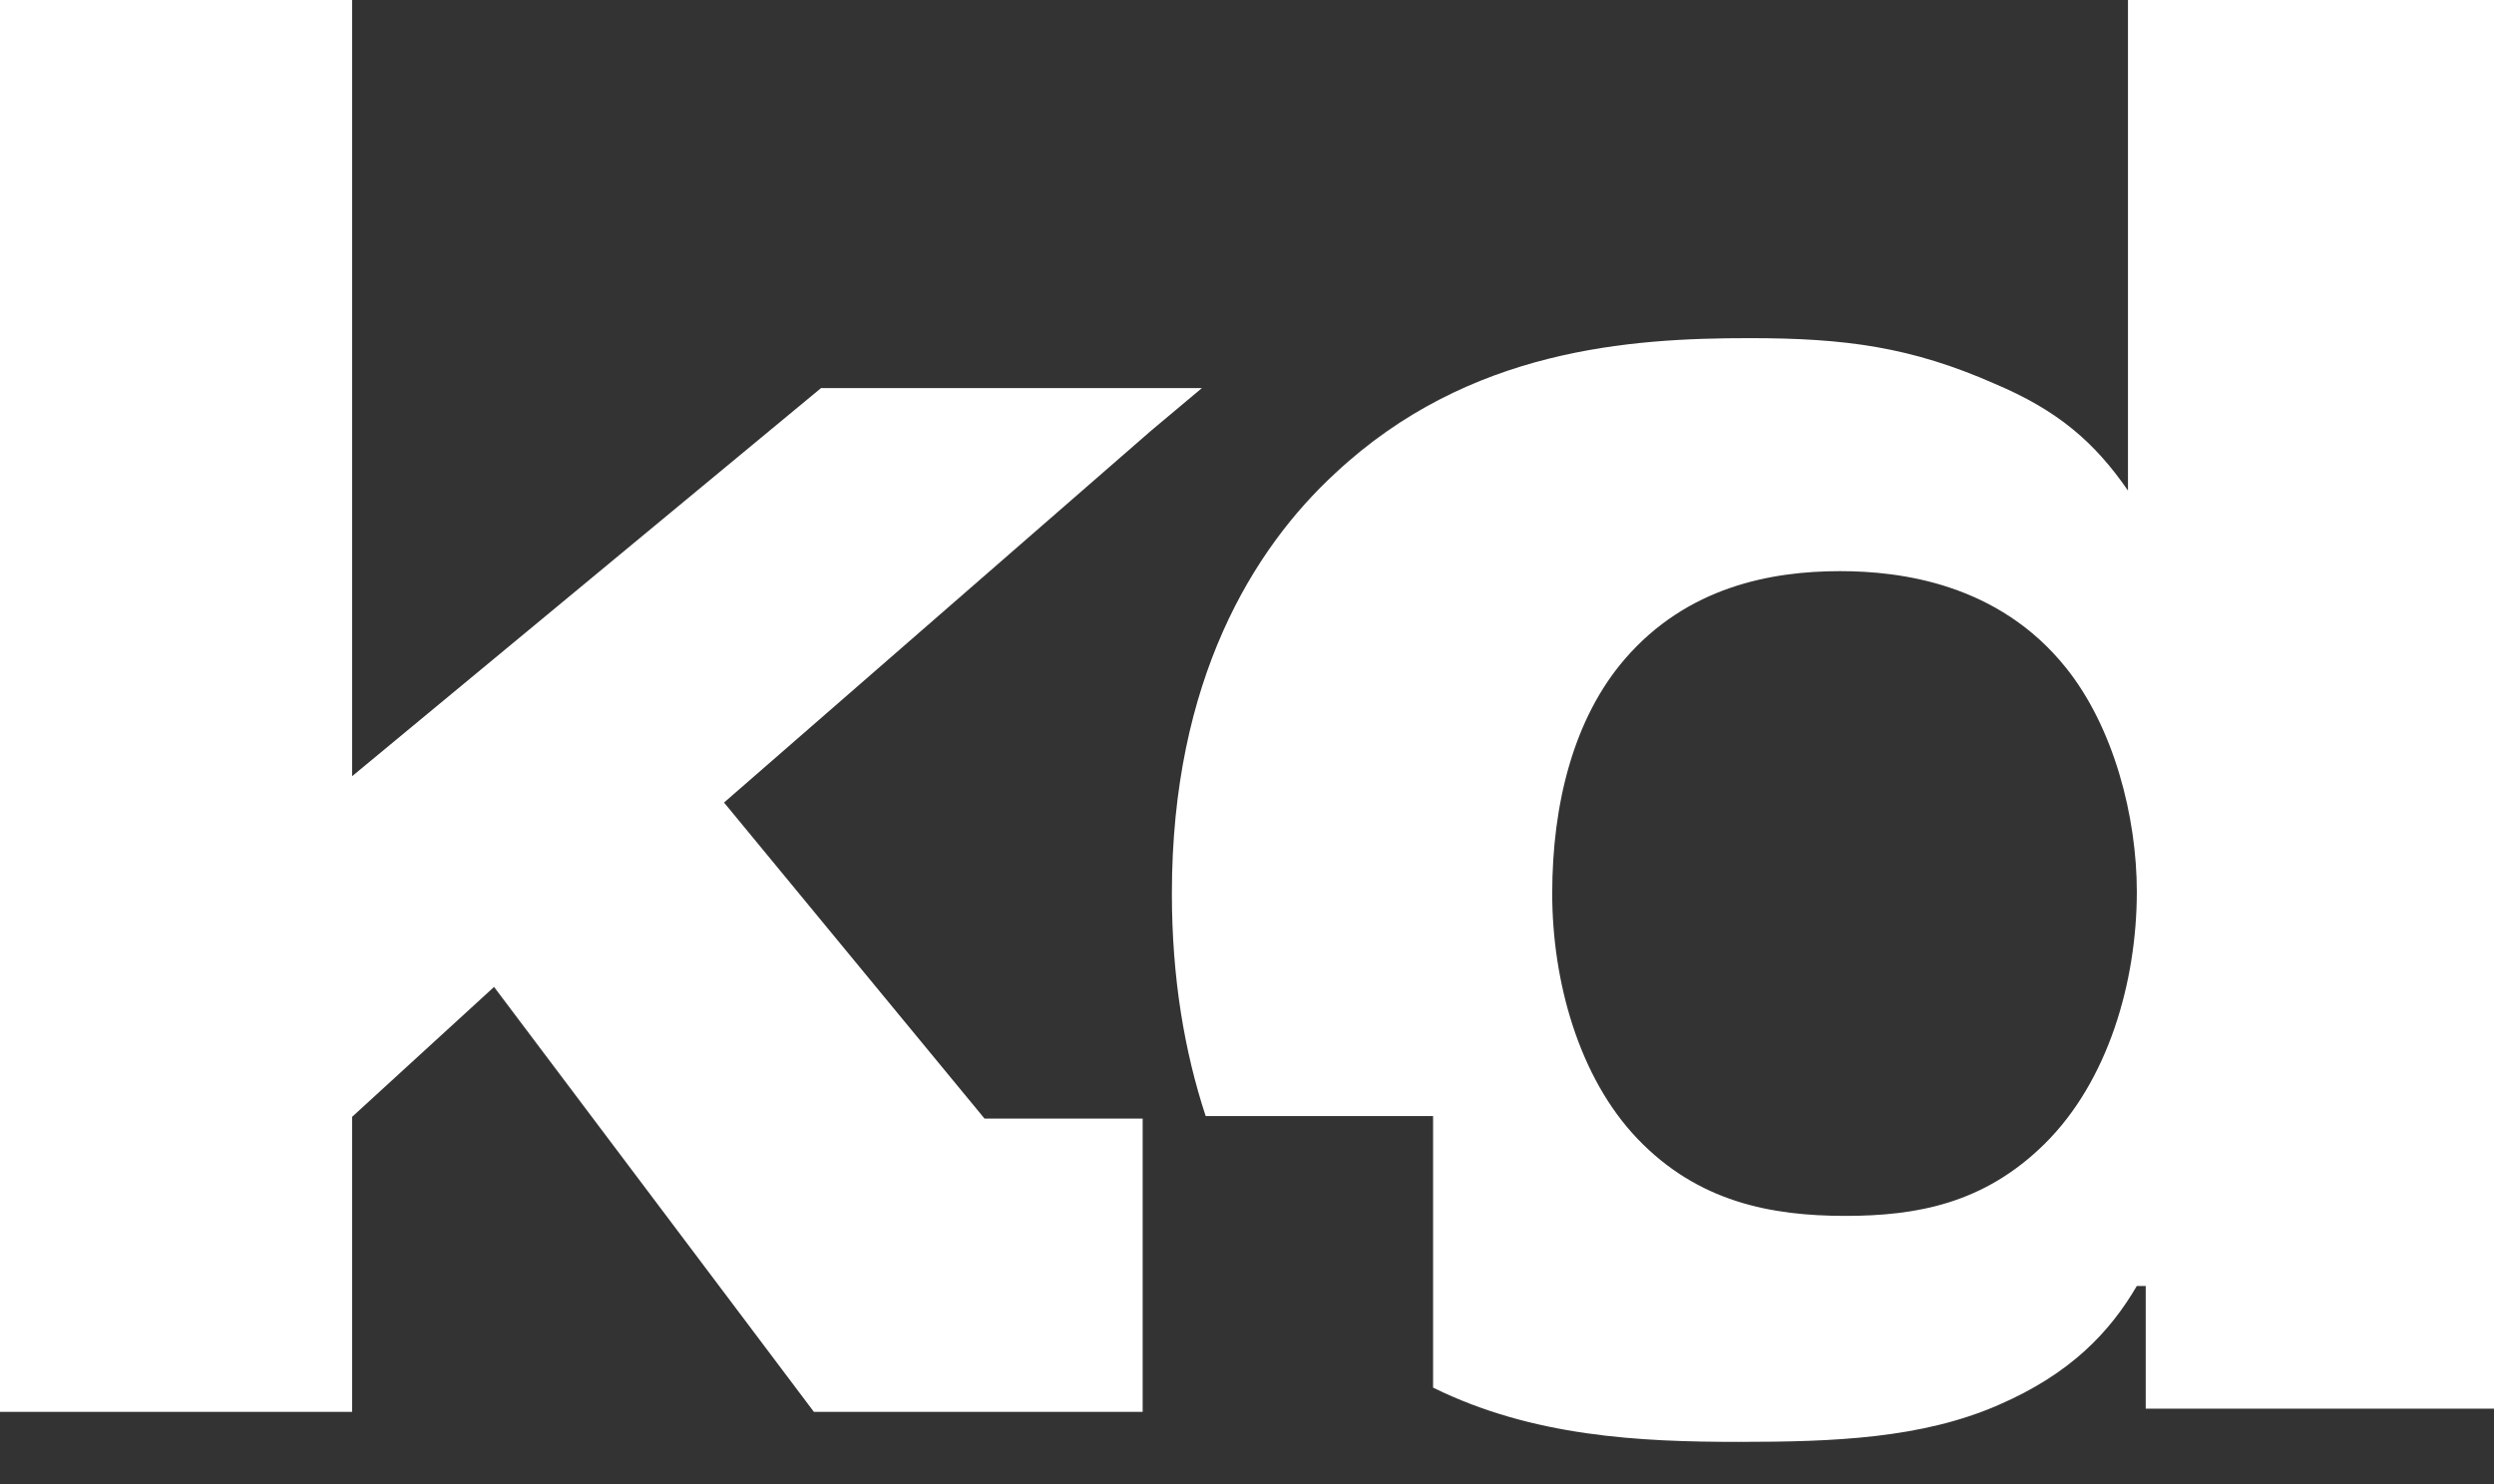
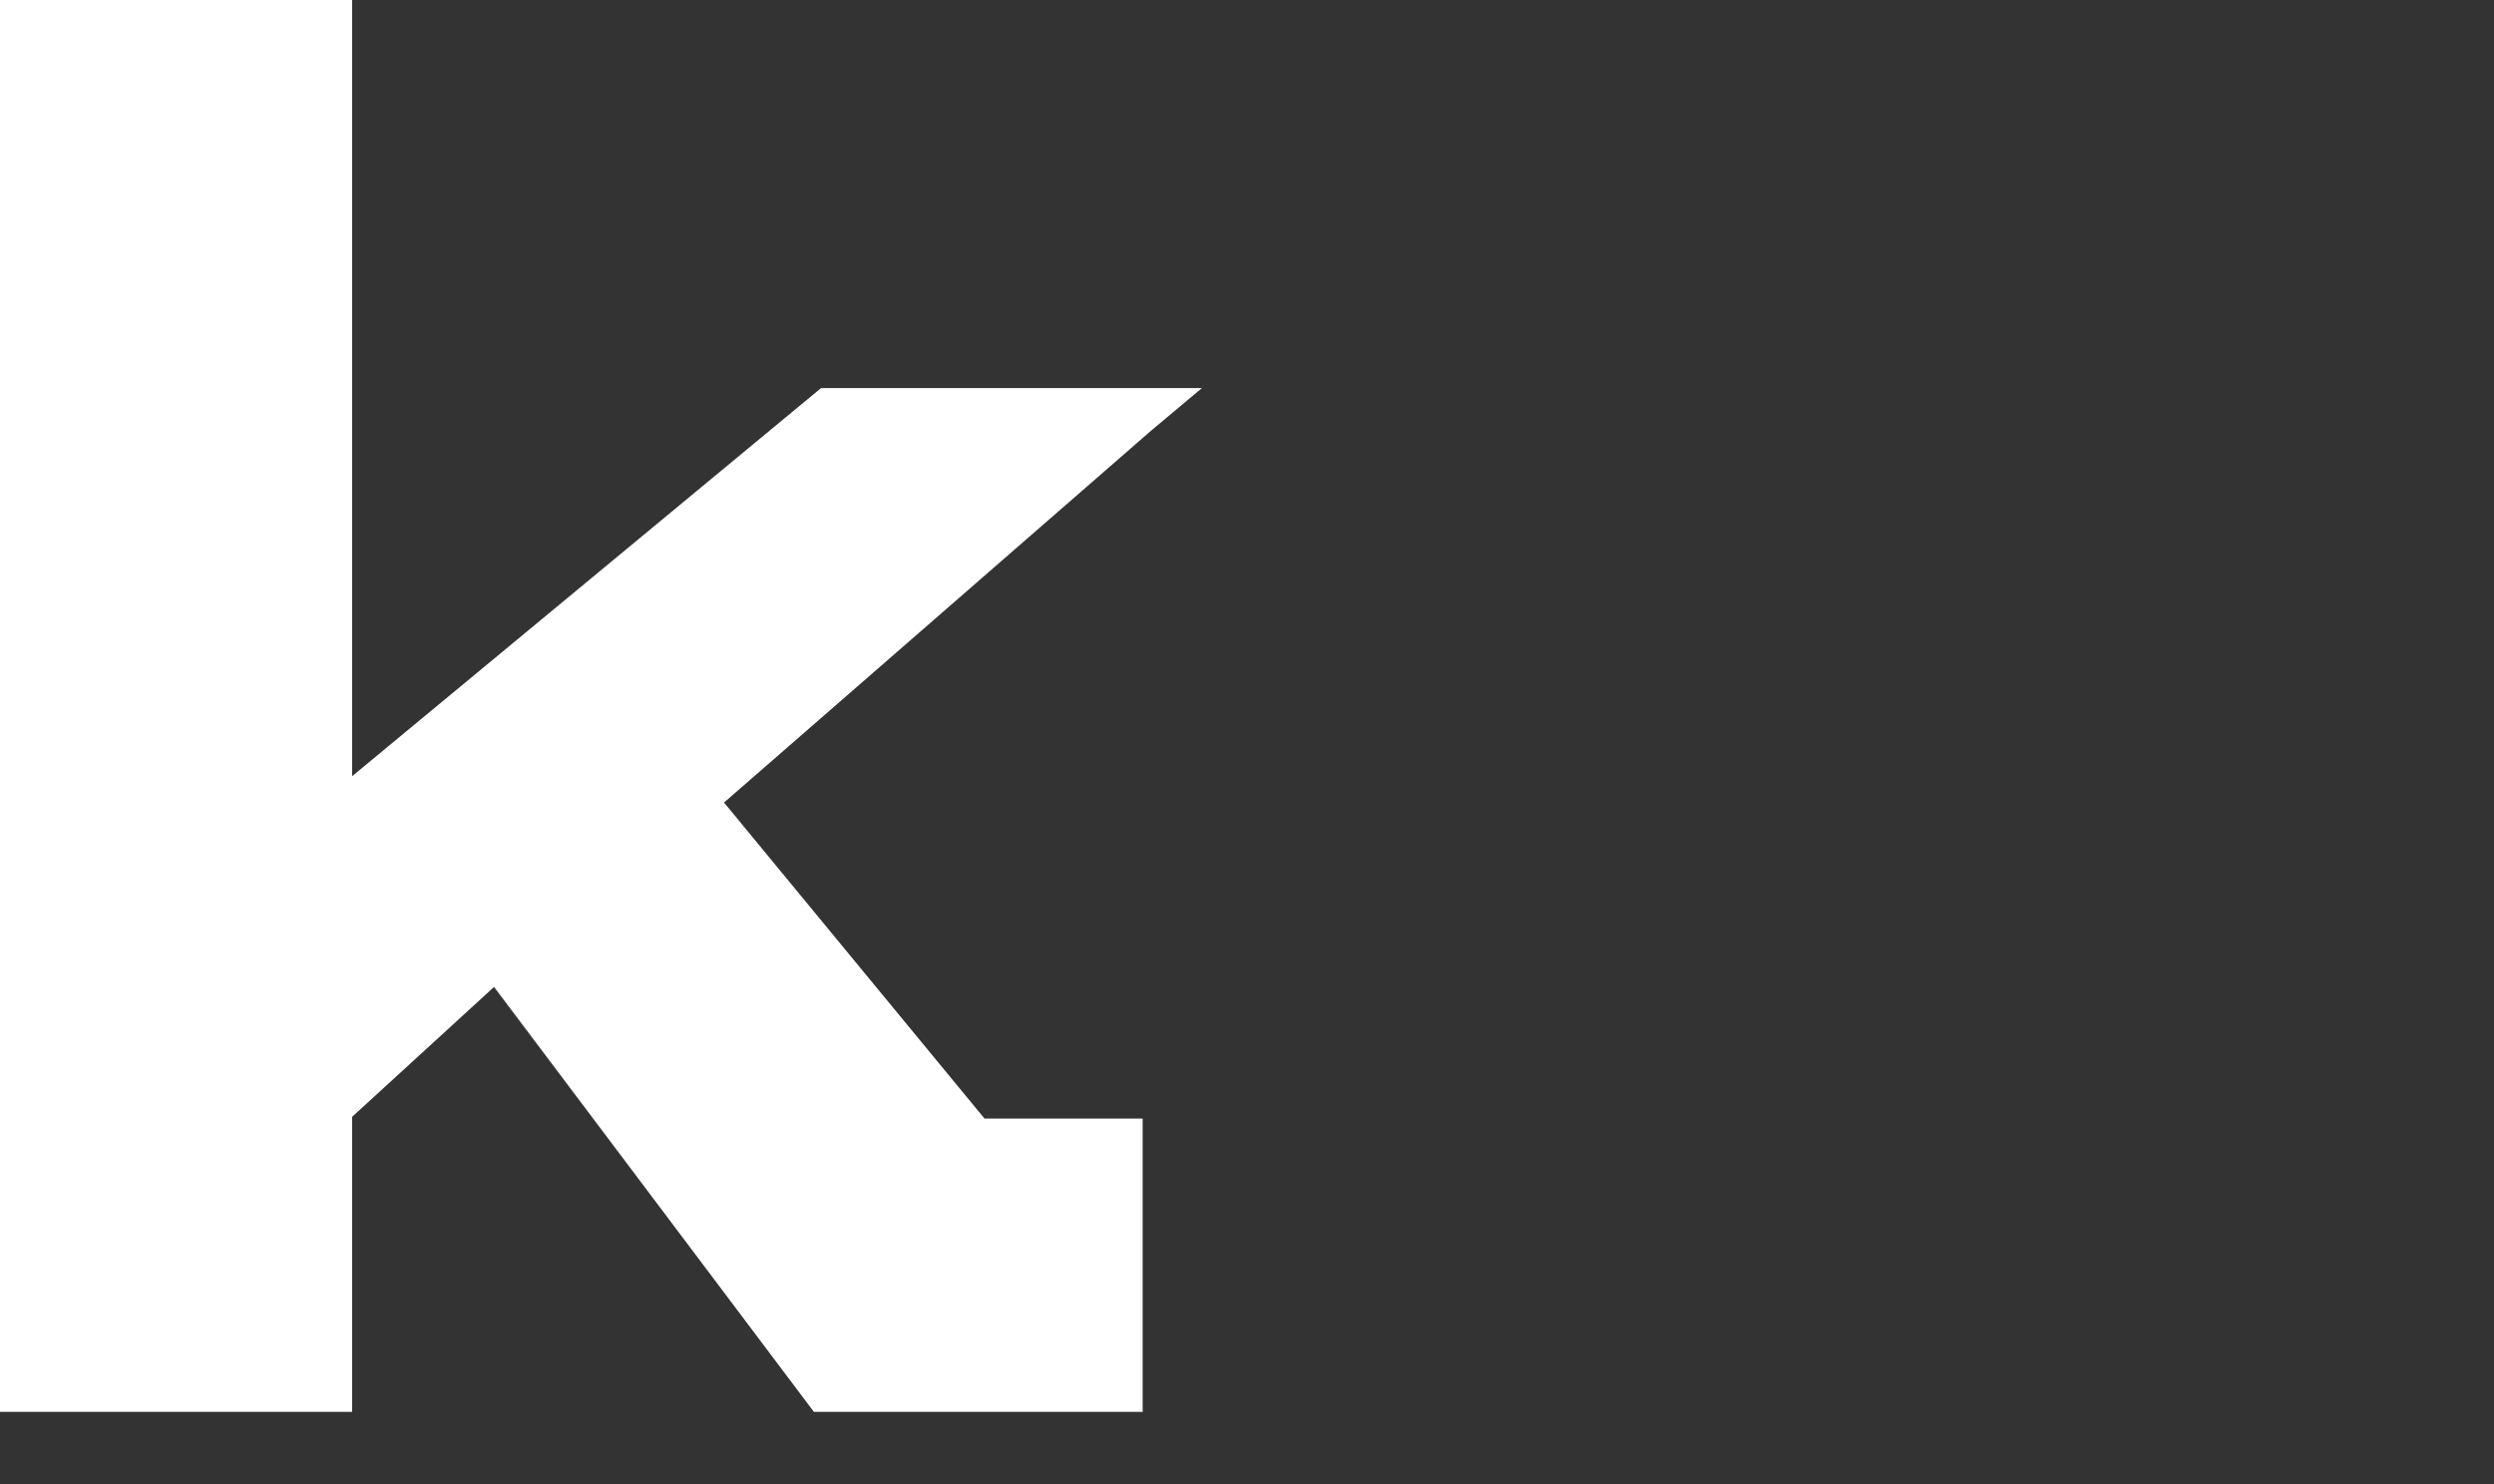
<svg xmlns="http://www.w3.org/2000/svg" width="42" height="25" viewBox="0 0 42 25" fill="none">
  <rect x="0" y="0" width="42" height="25" fill="#333333" stroke="none" />
  <g fill="#fff">
-     <path d="M35.836.059v8.205c-.569-.827-1.197-1.358-2.245-1.8-1.406-.62-2.514-.768-4.13-.768-2.005 0-4.728.177-6.972 2.273-1.377 1.269-2.754 3.482-2.754 7.083 0 1.416.21 2.656.569 3.748h3.83v4.575c1.676.826 3.472.914 5.148.914 1.616 0 3.082-.059 4.37-.62 1.226-.53 1.884-1.239 2.333-2.006h.15v2.066h5.866V0h-6.165v.059zm-1.407 19.213c-1.017 1.004-2.154 1.21-3.352 1.21-1.256 0-2.483-.236-3.5-1.298-.989-1.033-1.437-2.657-1.437-4.132 0-1.505.359-2.952 1.227-3.955 1.047-1.21 2.454-1.476 3.62-1.476 1.018 0 2.664.207 3.801 1.623.808 1.004 1.197 2.51 1.197 3.778 0 1.505-.478 3.188-1.556 4.25z" />
    <path d="M19.394 7.247l.847-.71h-6.414L5.93 13.075V0H0v23.783h5.93v-4.97l2.39-2.188 5.386 7.158h5.537v-4.94H16.58l-4.387-5.324 7.201-6.272z" />
  </g>
</svg>